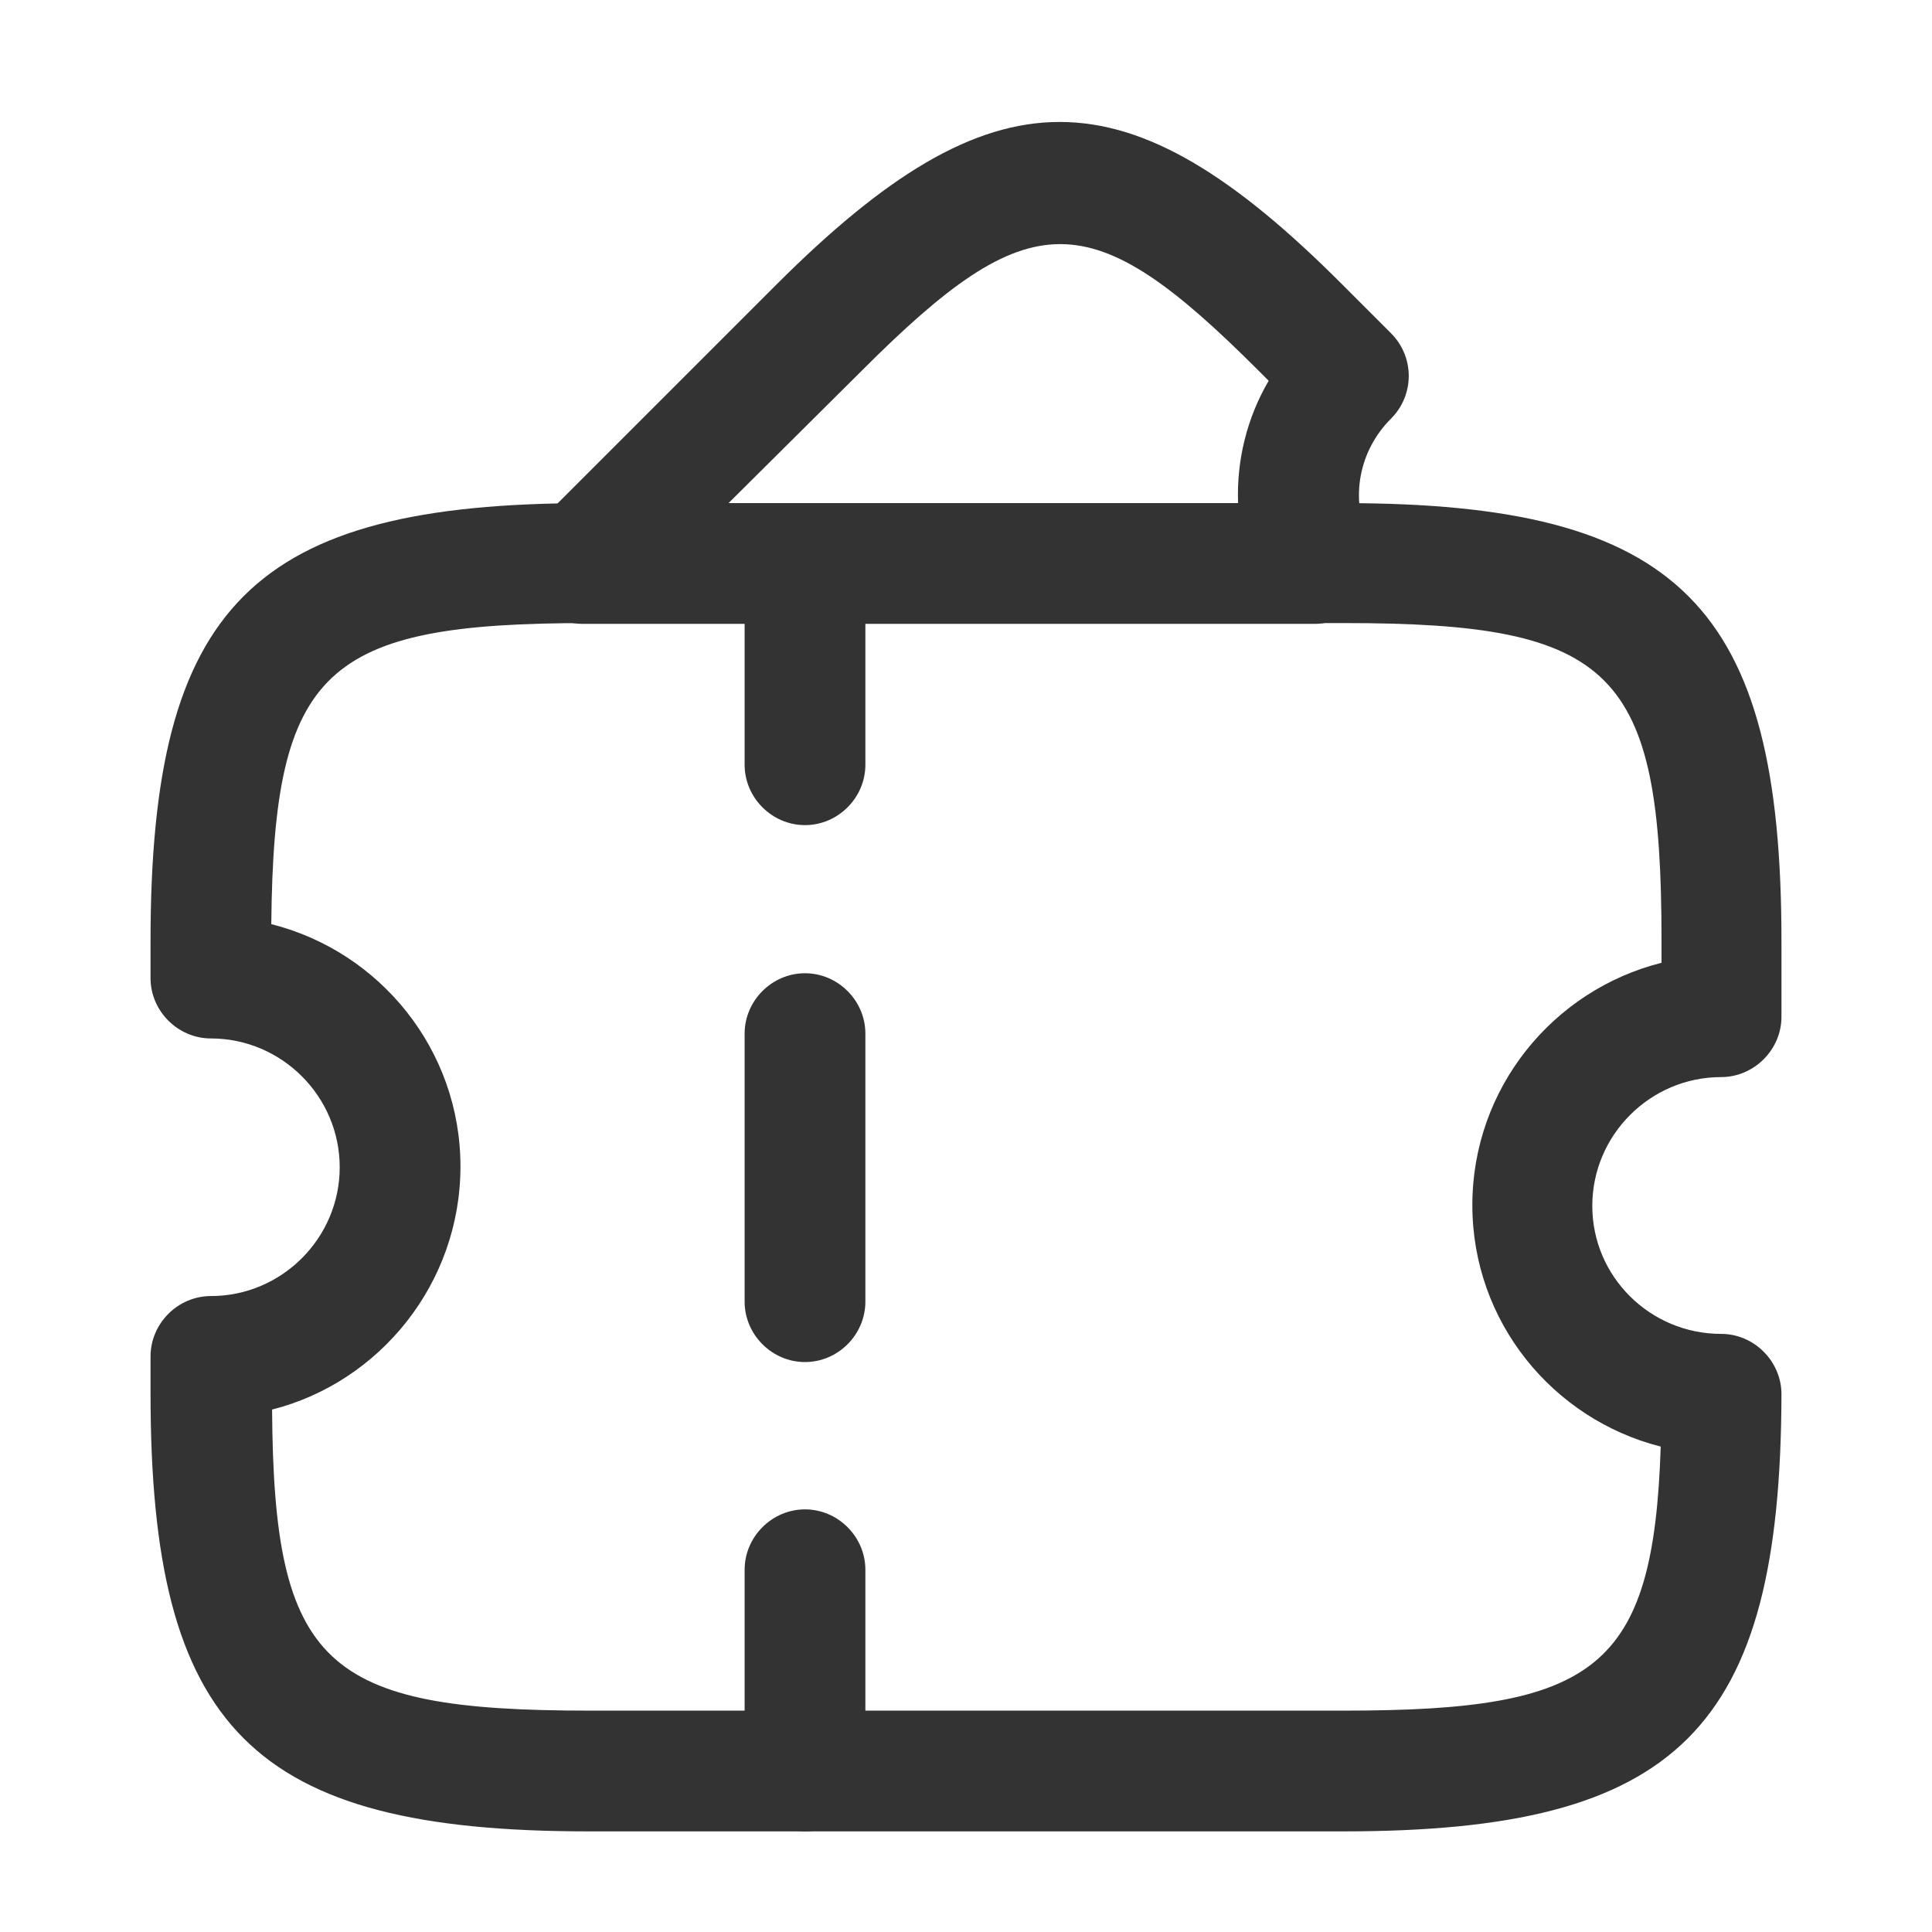
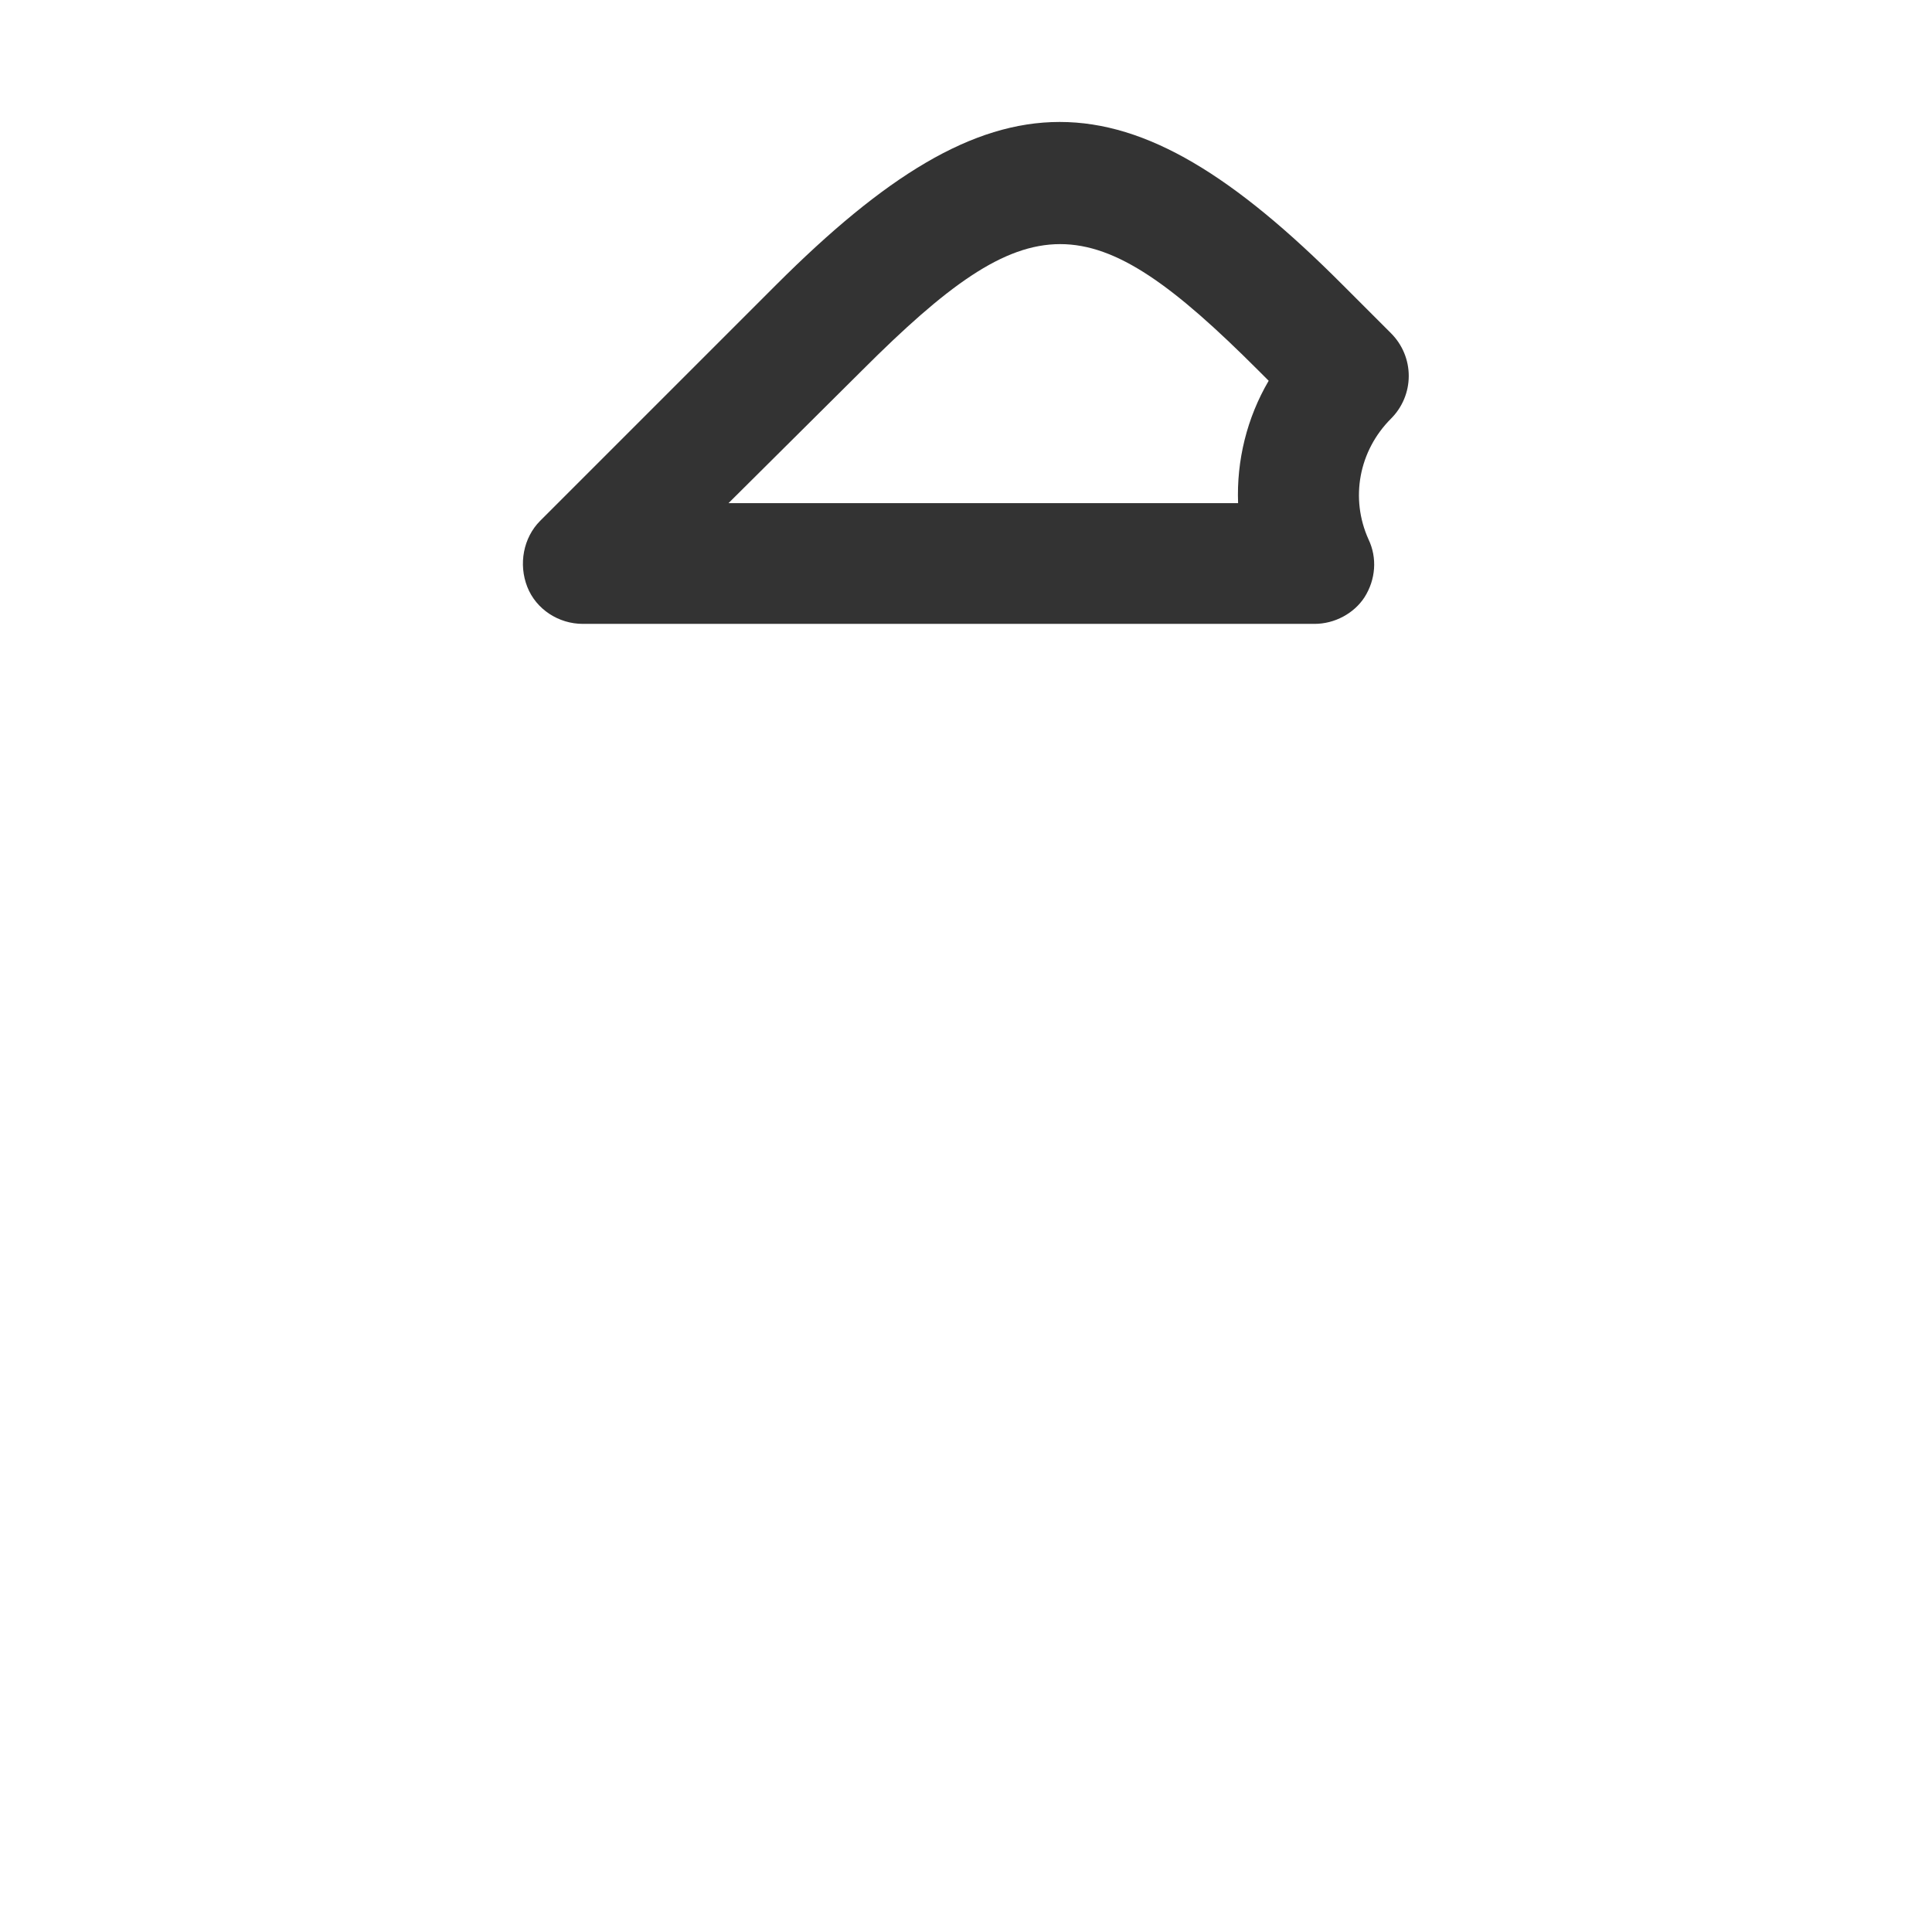
<svg xmlns="http://www.w3.org/2000/svg" width="24" height="24" viewBox="0 0 24 24" fill="none">
-   <path d="M16.69 22.75H7.31C3.14 22.75 1.87 21.48 1.87 17.31V16.85C1.87 16.44 2.21 16.1 2.62 16.1C3.5 16.1 4.22 15.38 4.22 14.5C4.22 13.62 3.5 12.9 2.62 12.9C2.21 12.9 1.87 12.56 1.87 12.15V11.69C1.87 7.52 3.14 6.25 7.31 6.25H16.69C20.86 6.25 22.13 7.52 22.13 11.69V12.63C22.13 13.04 21.79 13.38 21.38 13.38C20.5 13.38 19.78 14.1 19.78 14.98C19.78 15.86 20.5 16.57 21.38 16.57C21.79 16.57 22.13 16.91 22.13 17.32C22.12 21.48 20.85 22.75 16.69 22.75ZM3.38 17.51C3.4 20.69 4.03 21.25 7.32 21.25H16.7C19.82 21.25 20.54 20.74 20.63 17.97C19.29 17.63 18.29 16.42 18.29 14.97C18.29 13.52 19.29 12.3 20.64 11.96V11.68C20.64 8.33 20.05 7.74 16.7 7.74H7.31C4.03 7.74 3.4 8.31 3.37 11.48C4.72 11.82 5.72 13.04 5.72 14.49C5.72 15.94 4.72 17.17 3.38 17.51Z" fill="#333333" />
-   <path d="M10 10.25C9.59 10.25 9.25 9.91 9.25 9.5V7C9.25 6.59 9.59 6.25 10 6.25C10.41 6.25 10.75 6.59 10.75 7V9.5C10.75 9.91 10.41 10.25 10 10.25Z" fill="#333333" />
-   <path d="M10 16.92C9.59 16.92 9.25 16.58 9.25 16.17V12.84C9.25 12.43 9.59 12.09 10 12.09C10.41 12.09 10.75 12.43 10.75 12.84V16.17C10.75 16.58 10.41 16.92 10 16.92Z" fill="#333333" />
-   <path d="M10 22.75C9.59 22.75 9.25 22.41 9.25 22V19.5C9.25 19.09 9.59 18.75 10 18.75C10.41 18.75 10.75 19.09 10.75 19.5V22C10.75 22.41 10.41 22.75 10 22.75Z" fill="#333333" />
  <path d="M16.33 7.75H7.24C6.94 7.75 6.66 7.57 6.55 7.29C6.44 7.01 6.5 6.68 6.71 6.47L9.64 3.54C12.34 0.84 13.99 0.84 16.68 3.54L17.28 4.14C17.42 4.28 17.5 4.47 17.5 4.67C17.5 4.87 17.42 5.06 17.28 5.2C16.88 5.6 16.77 6.19 17 6.7C17.11 6.93 17.09 7.2 16.95 7.42C16.82 7.62 16.58 7.75 16.33 7.75ZM9.05 6.25H15.38C15.36 5.72 15.49 5.19 15.76 4.73L15.63 4.6C13.54 2.51 12.8 2.51 10.71 4.6L9.05 6.25Z" fill="#333333" />
</svg>